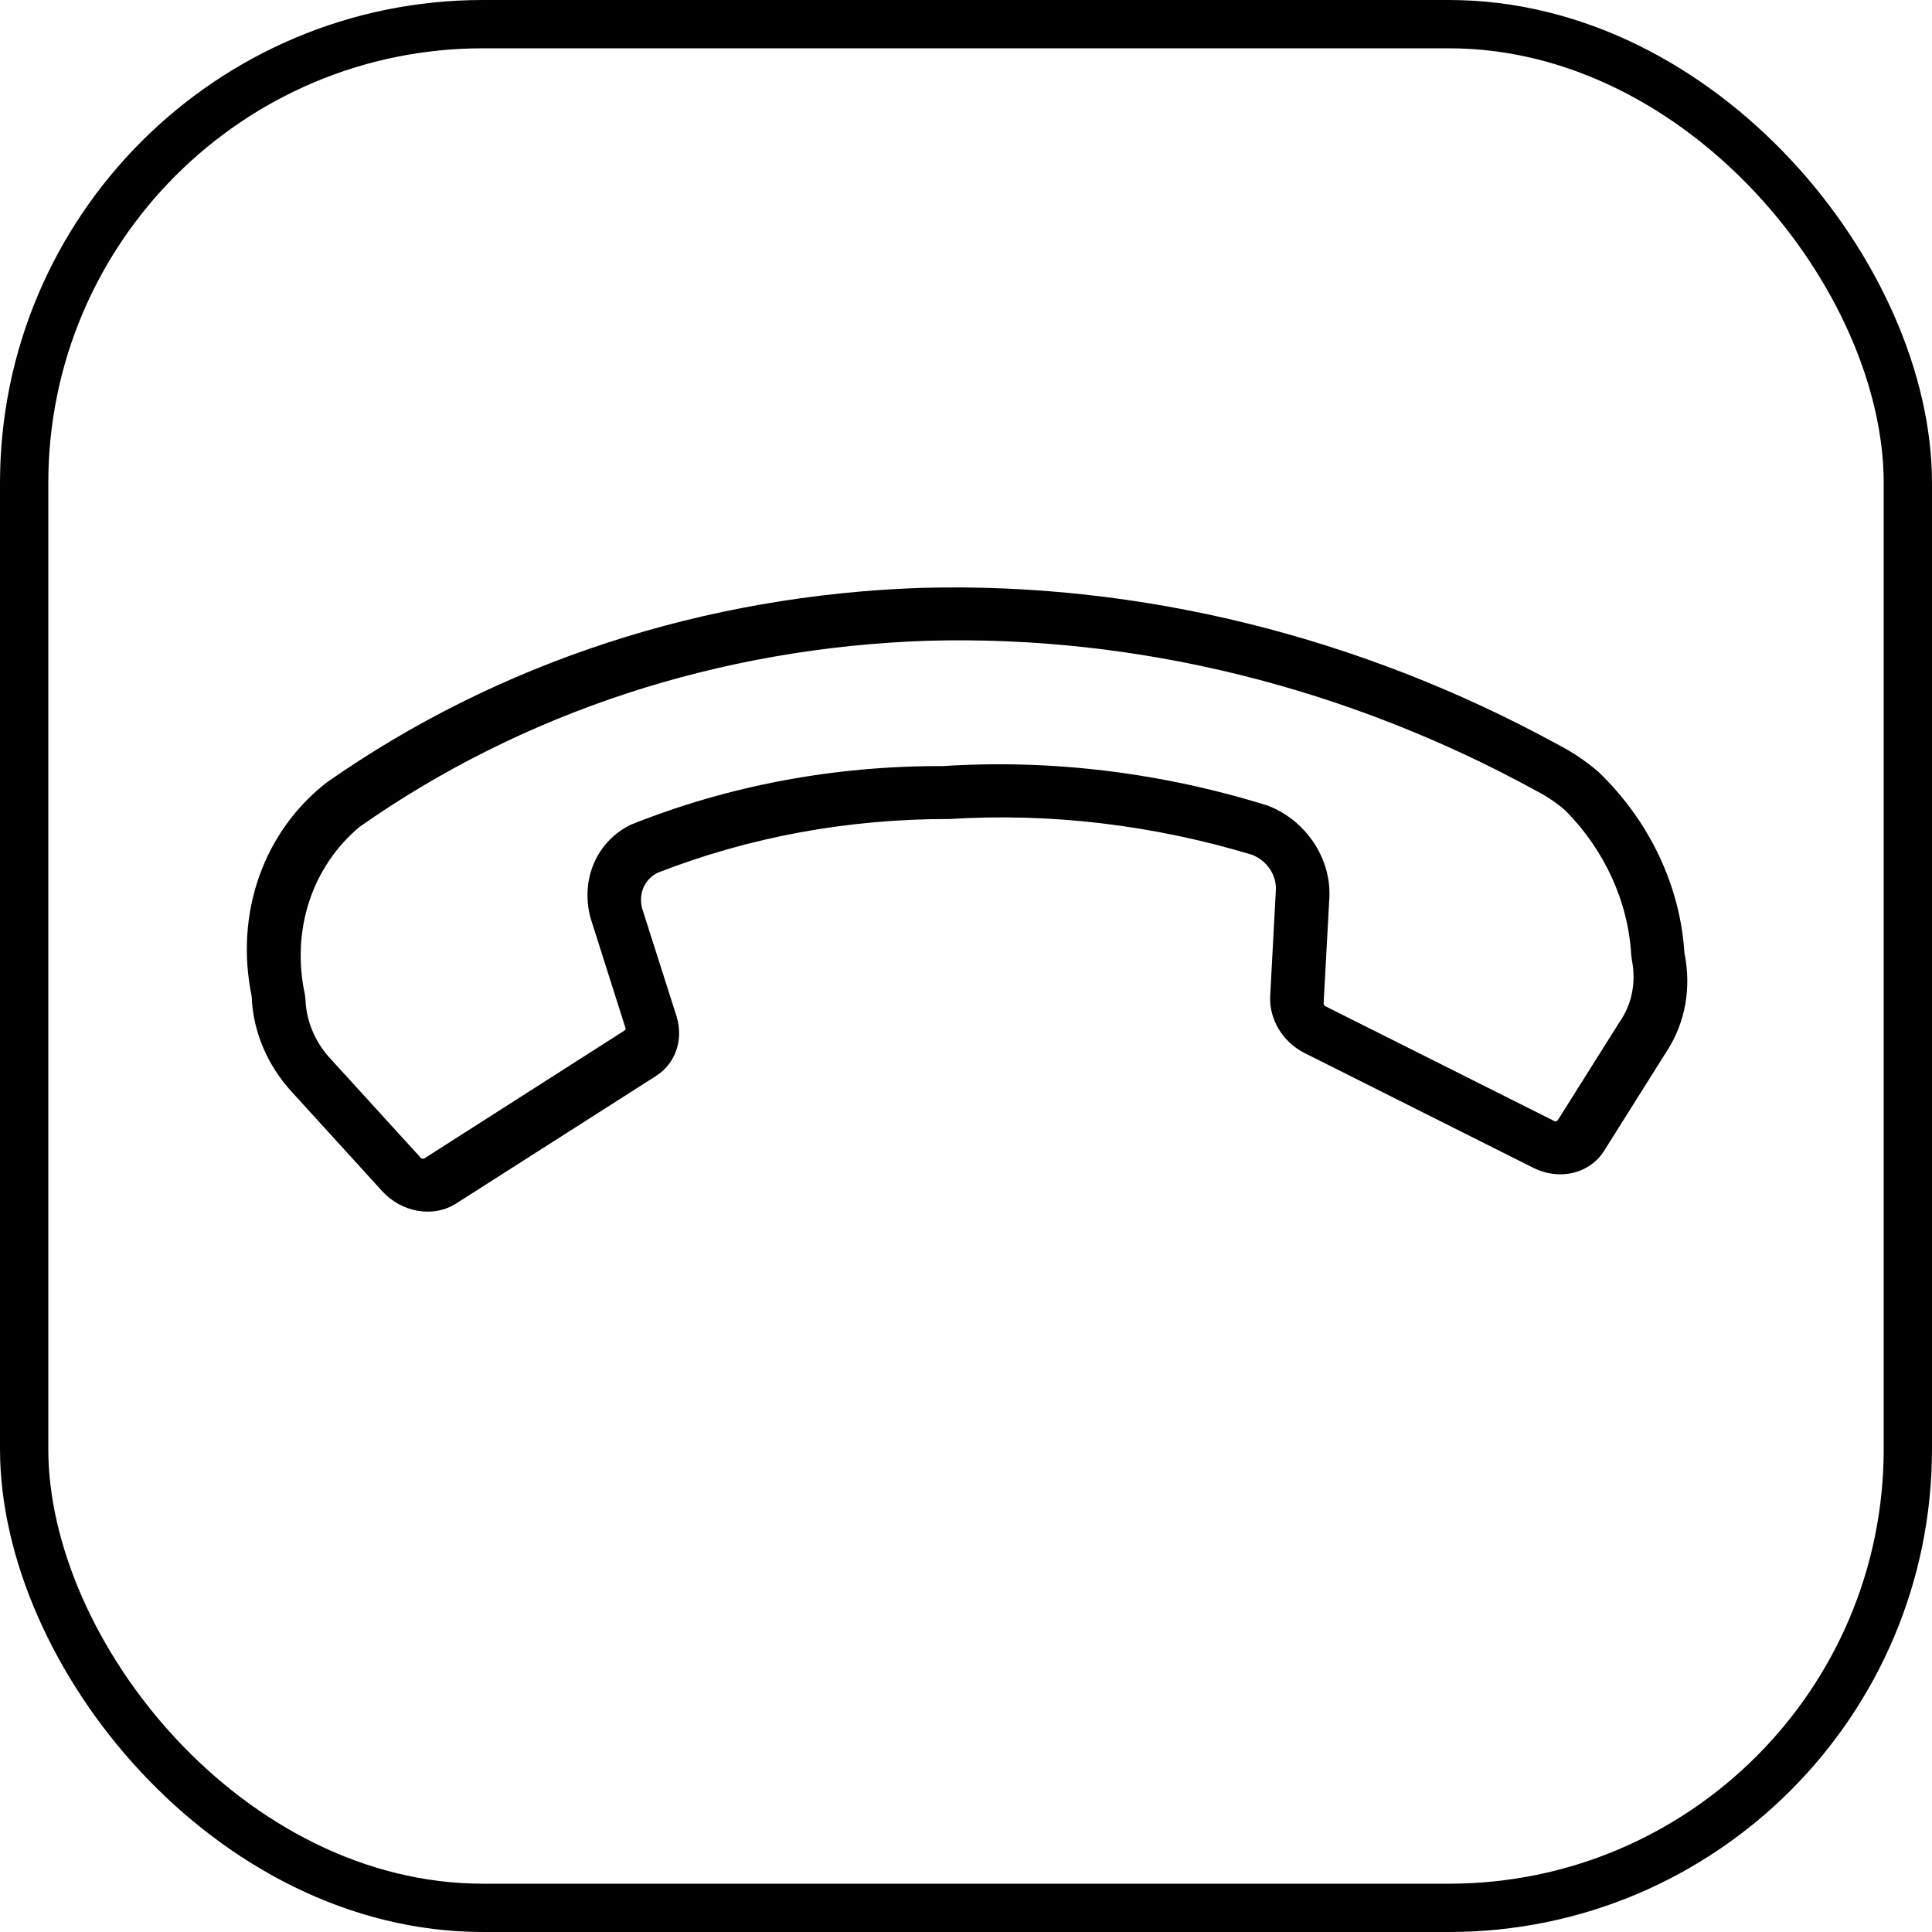
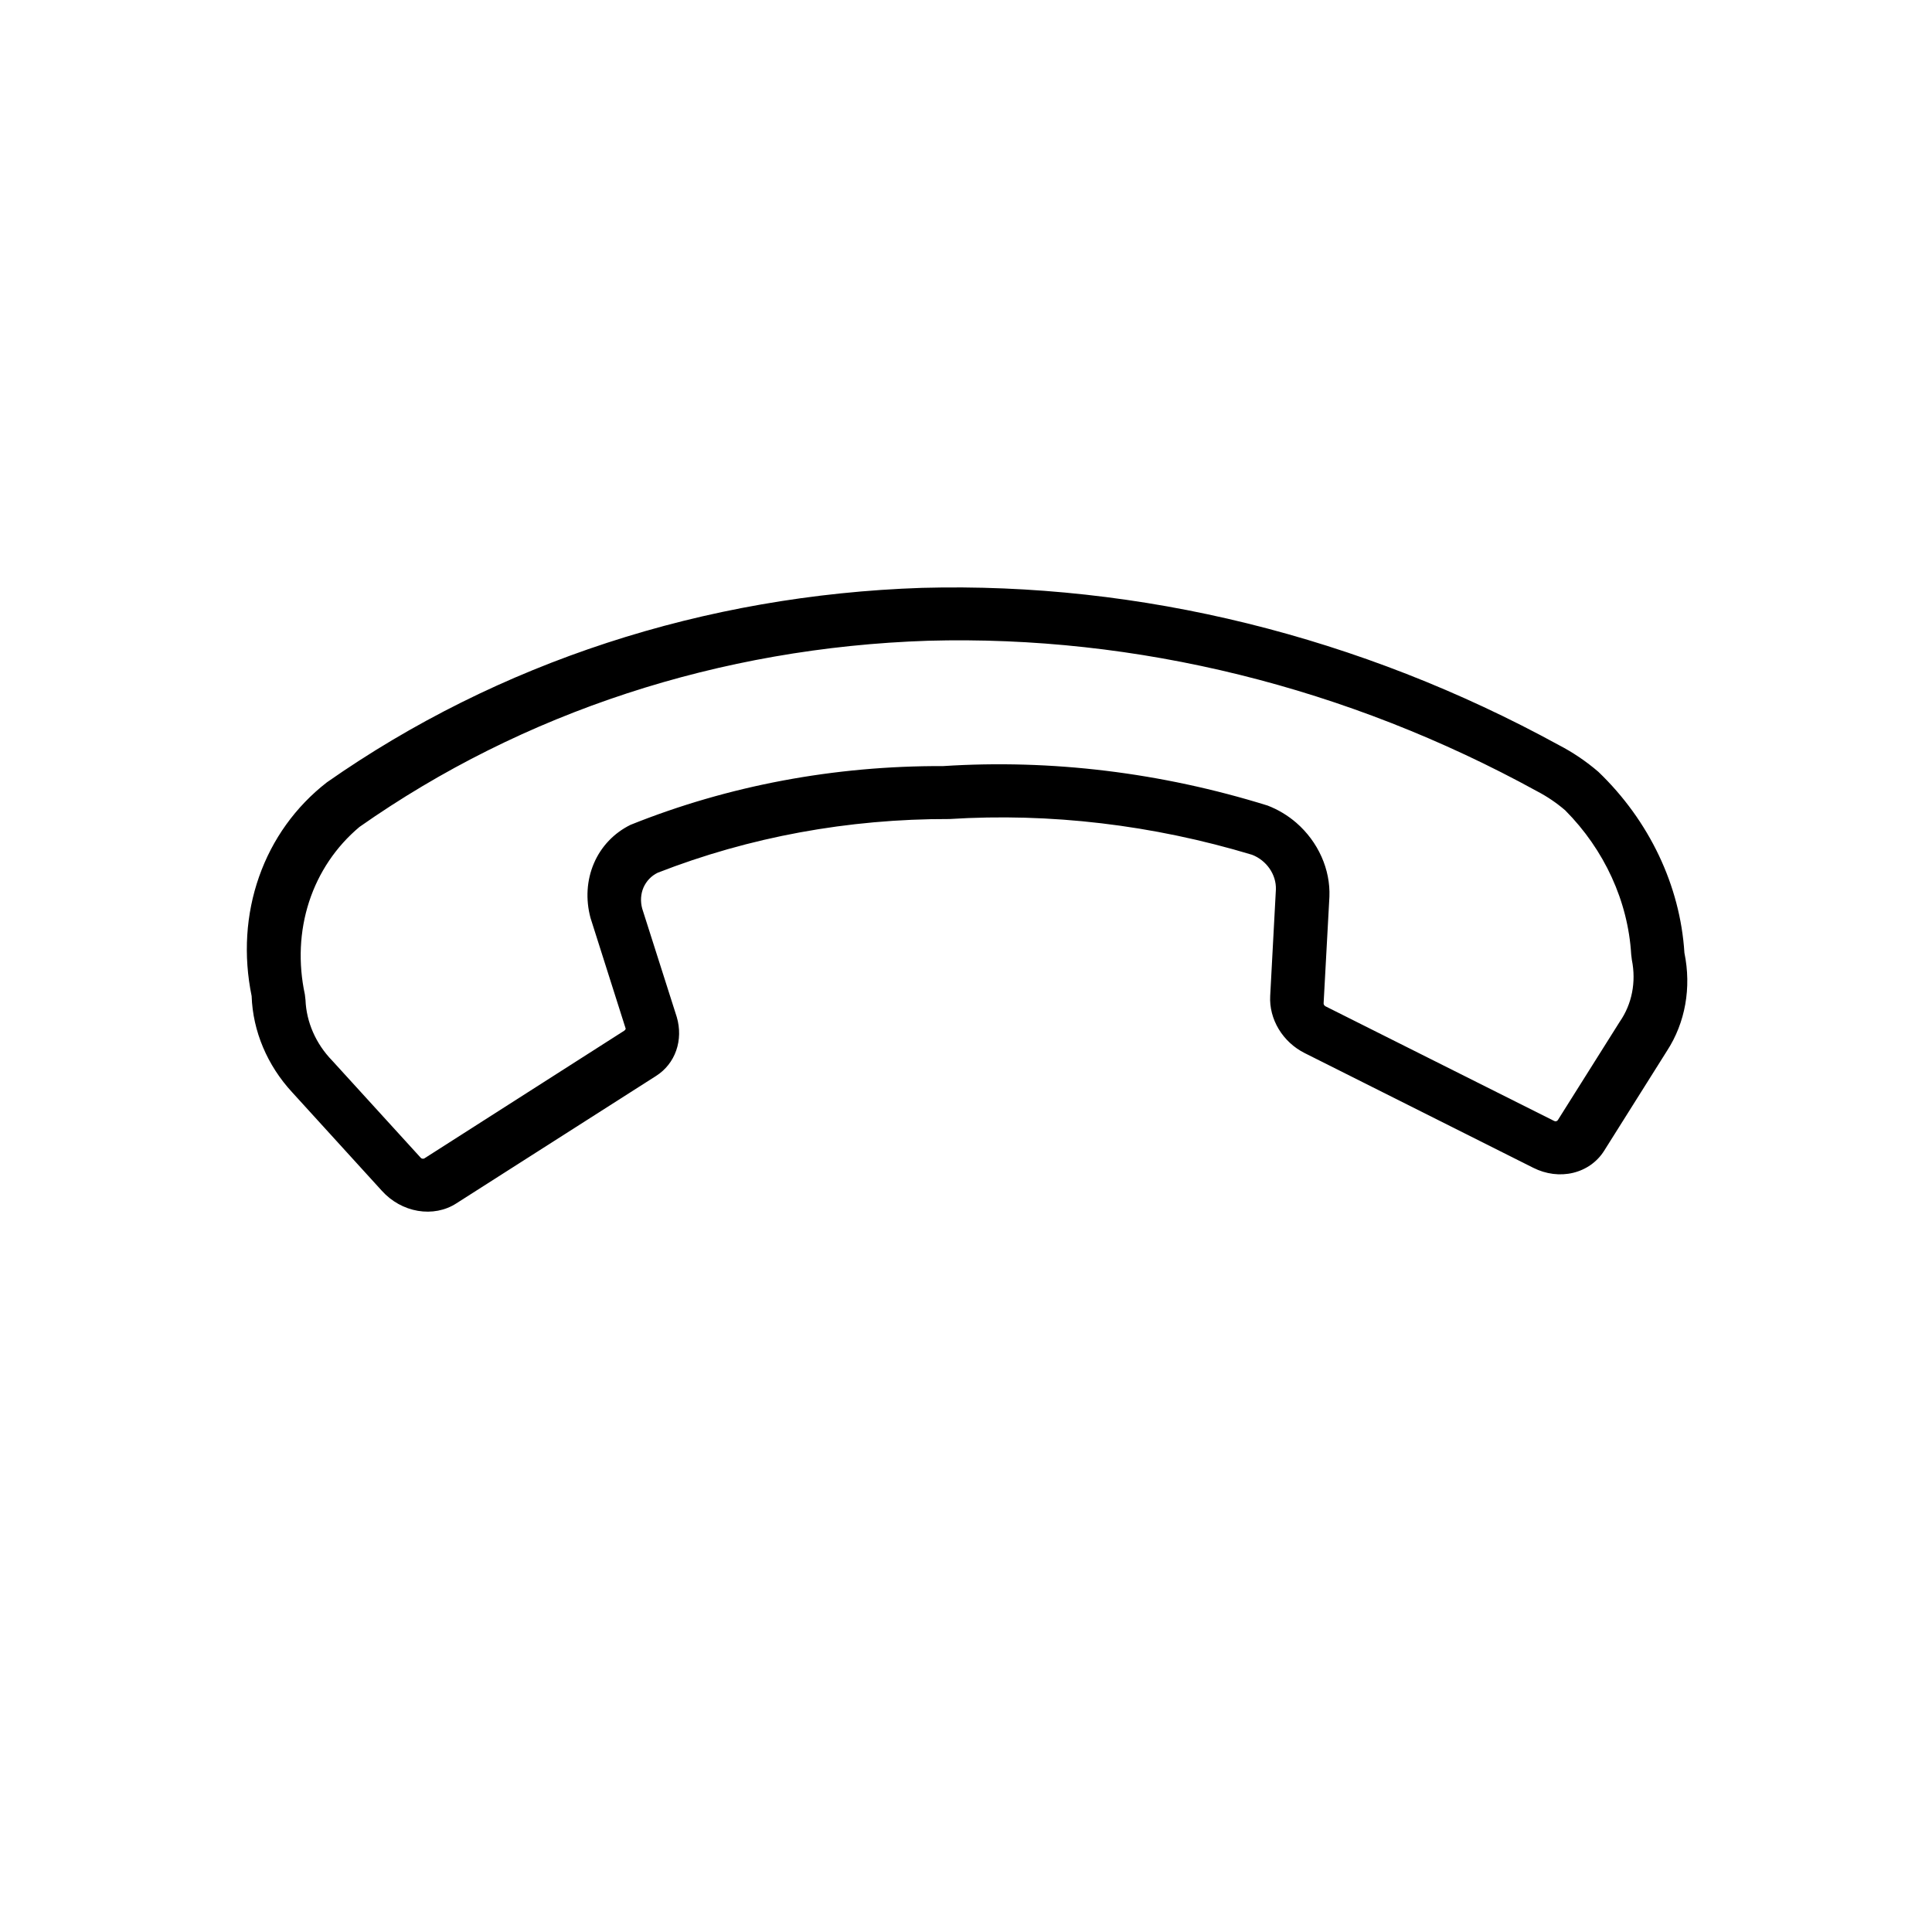
<svg xmlns="http://www.w3.org/2000/svg" width="40" height="40" viewBox="0 0 40 40" fill="none">
-   <rect x="0.5" y="0.5" width="39" height="39" rx="9.5" stroke="black" />
  <path d="M5.21 20.623C5.037 19.781 5.09 18.928 5.364 18.151C5.637 17.373 6.121 16.7 6.767 16.198C10.313 13.715 14.58 12.321 19.088 12.171C23.6 12.048 28.167 13.176 32.278 15.428C32.569 15.579 32.843 15.765 33.093 15.98C34.147 16.991 34.787 18.338 34.874 19.728C35.022 20.448 34.893 21.174 34.512 21.759L33.211 23.827C33.067 24.055 32.839 24.217 32.569 24.282C32.3 24.347 32.007 24.31 31.745 24.178L27.01 21.802C26.789 21.691 26.602 21.518 26.474 21.306C26.347 21.095 26.285 20.855 26.298 20.62L26.416 18.415C26.421 18.265 26.375 18.113 26.285 17.983C26.196 17.854 26.068 17.753 25.922 17.697C23.864 17.076 21.741 16.826 19.659 16.957C17.56 16.952 15.512 17.329 13.617 18.069C13.485 18.133 13.382 18.241 13.323 18.375C13.265 18.509 13.256 18.663 13.296 18.811L14.012 21.057C14.08 21.29 14.076 21.532 14 21.75C13.924 21.968 13.779 22.151 13.585 22.275L9.446 24.916C9.218 25.063 8.935 25.117 8.652 25.069C8.369 25.021 8.104 24.874 7.907 24.655L6.051 22.617C5.534 22.059 5.234 21.348 5.21 20.623ZM6.325 20.704C6.343 21.162 6.54 21.611 6.876 21.957L8.715 23.975C8.725 23.984 8.738 23.989 8.751 23.99C8.764 23.992 8.777 23.989 8.788 23.982L12.925 21.339C12.939 21.329 12.949 21.316 12.955 21.3L12.226 19.005C12.122 18.62 12.147 18.222 12.297 17.873C12.446 17.525 12.713 17.245 13.055 17.077C15.08 16.264 17.276 15.852 19.528 15.861C21.762 15.716 24.041 15.993 26.244 16.678C26.46 16.761 26.662 16.882 26.839 17.035C27.063 17.23 27.241 17.47 27.36 17.736C27.479 18.002 27.535 18.286 27.524 18.566L27.404 20.772C27.404 20.782 27.406 20.792 27.41 20.801C27.415 20.81 27.422 20.819 27.43 20.825L27.442 20.834L32.177 23.208C32.19 23.215 32.205 23.217 32.219 23.214C32.233 23.211 32.245 23.202 32.253 23.191L33.535 21.154C33.788 20.79 33.878 20.331 33.786 19.874L33.772 19.76C33.707 18.662 33.218 17.594 32.406 16.777C32.228 16.624 32.034 16.492 31.827 16.384C27.898 14.226 23.529 13.146 19.214 13.266C14.905 13.408 10.828 14.743 7.442 17.121C6.957 17.528 6.598 18.061 6.4 18.668C6.202 19.276 6.172 19.938 6.312 20.59L6.325 20.704Z" fill="black" />
</svg>